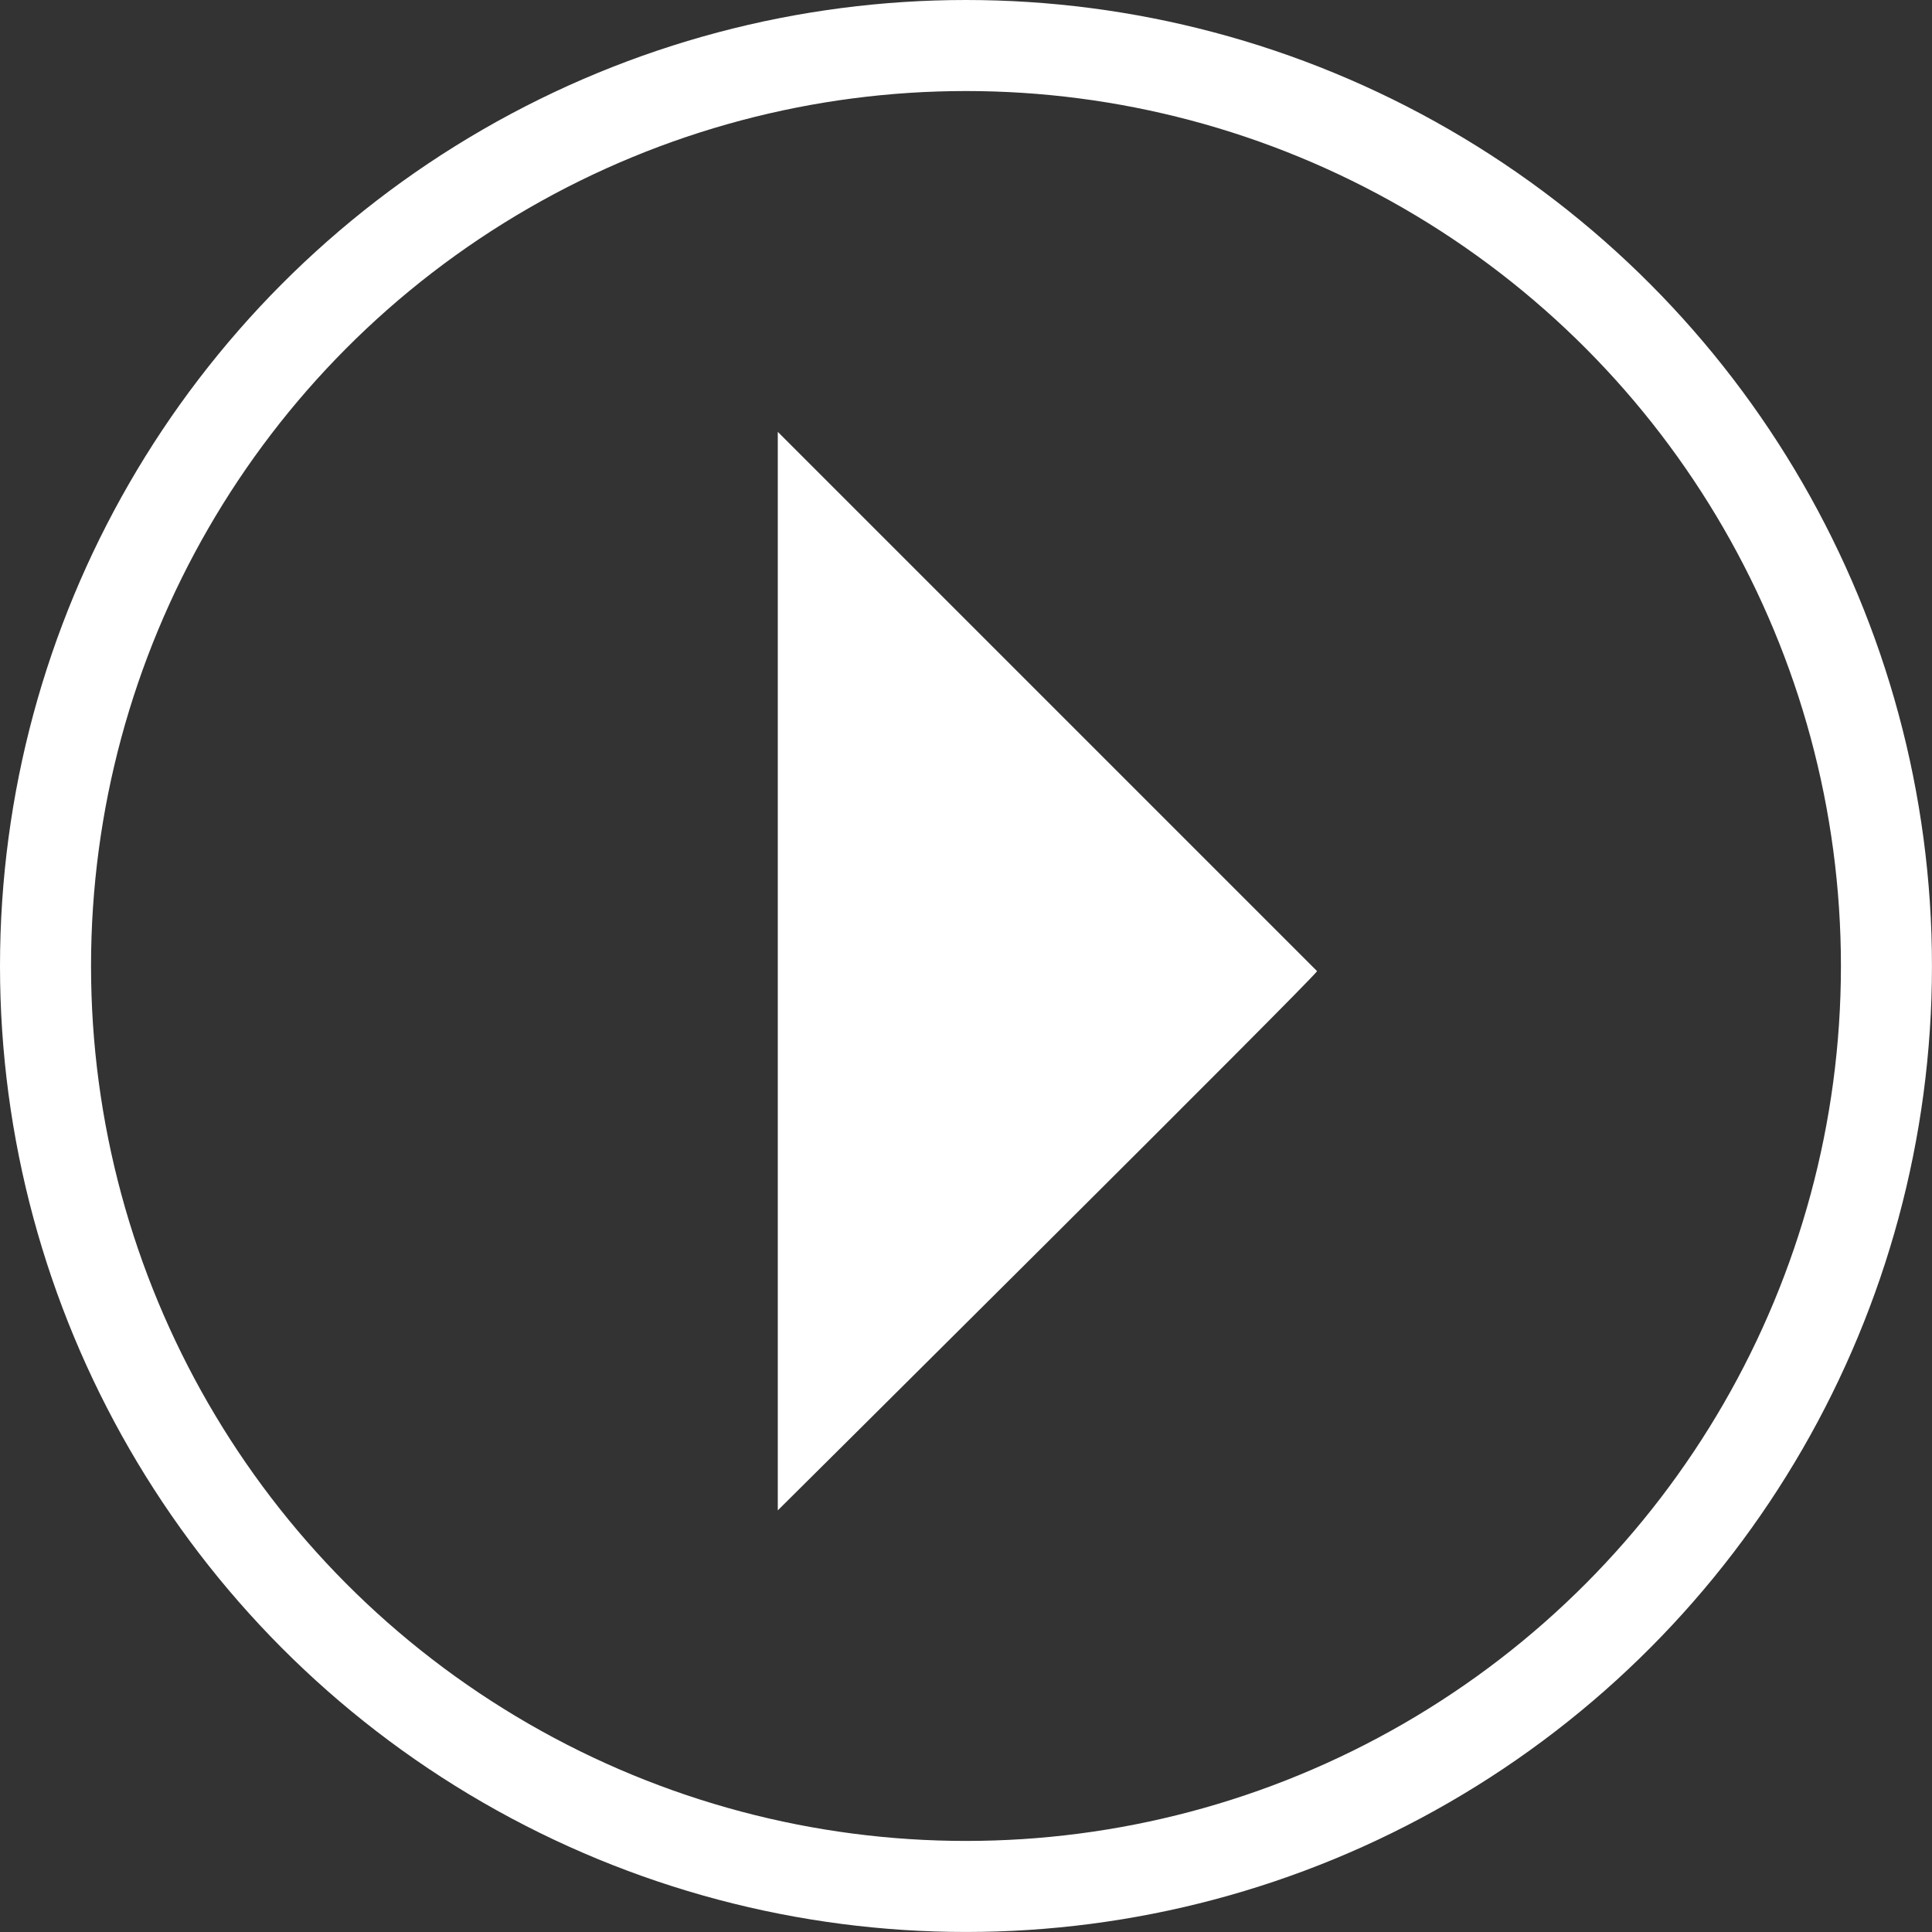
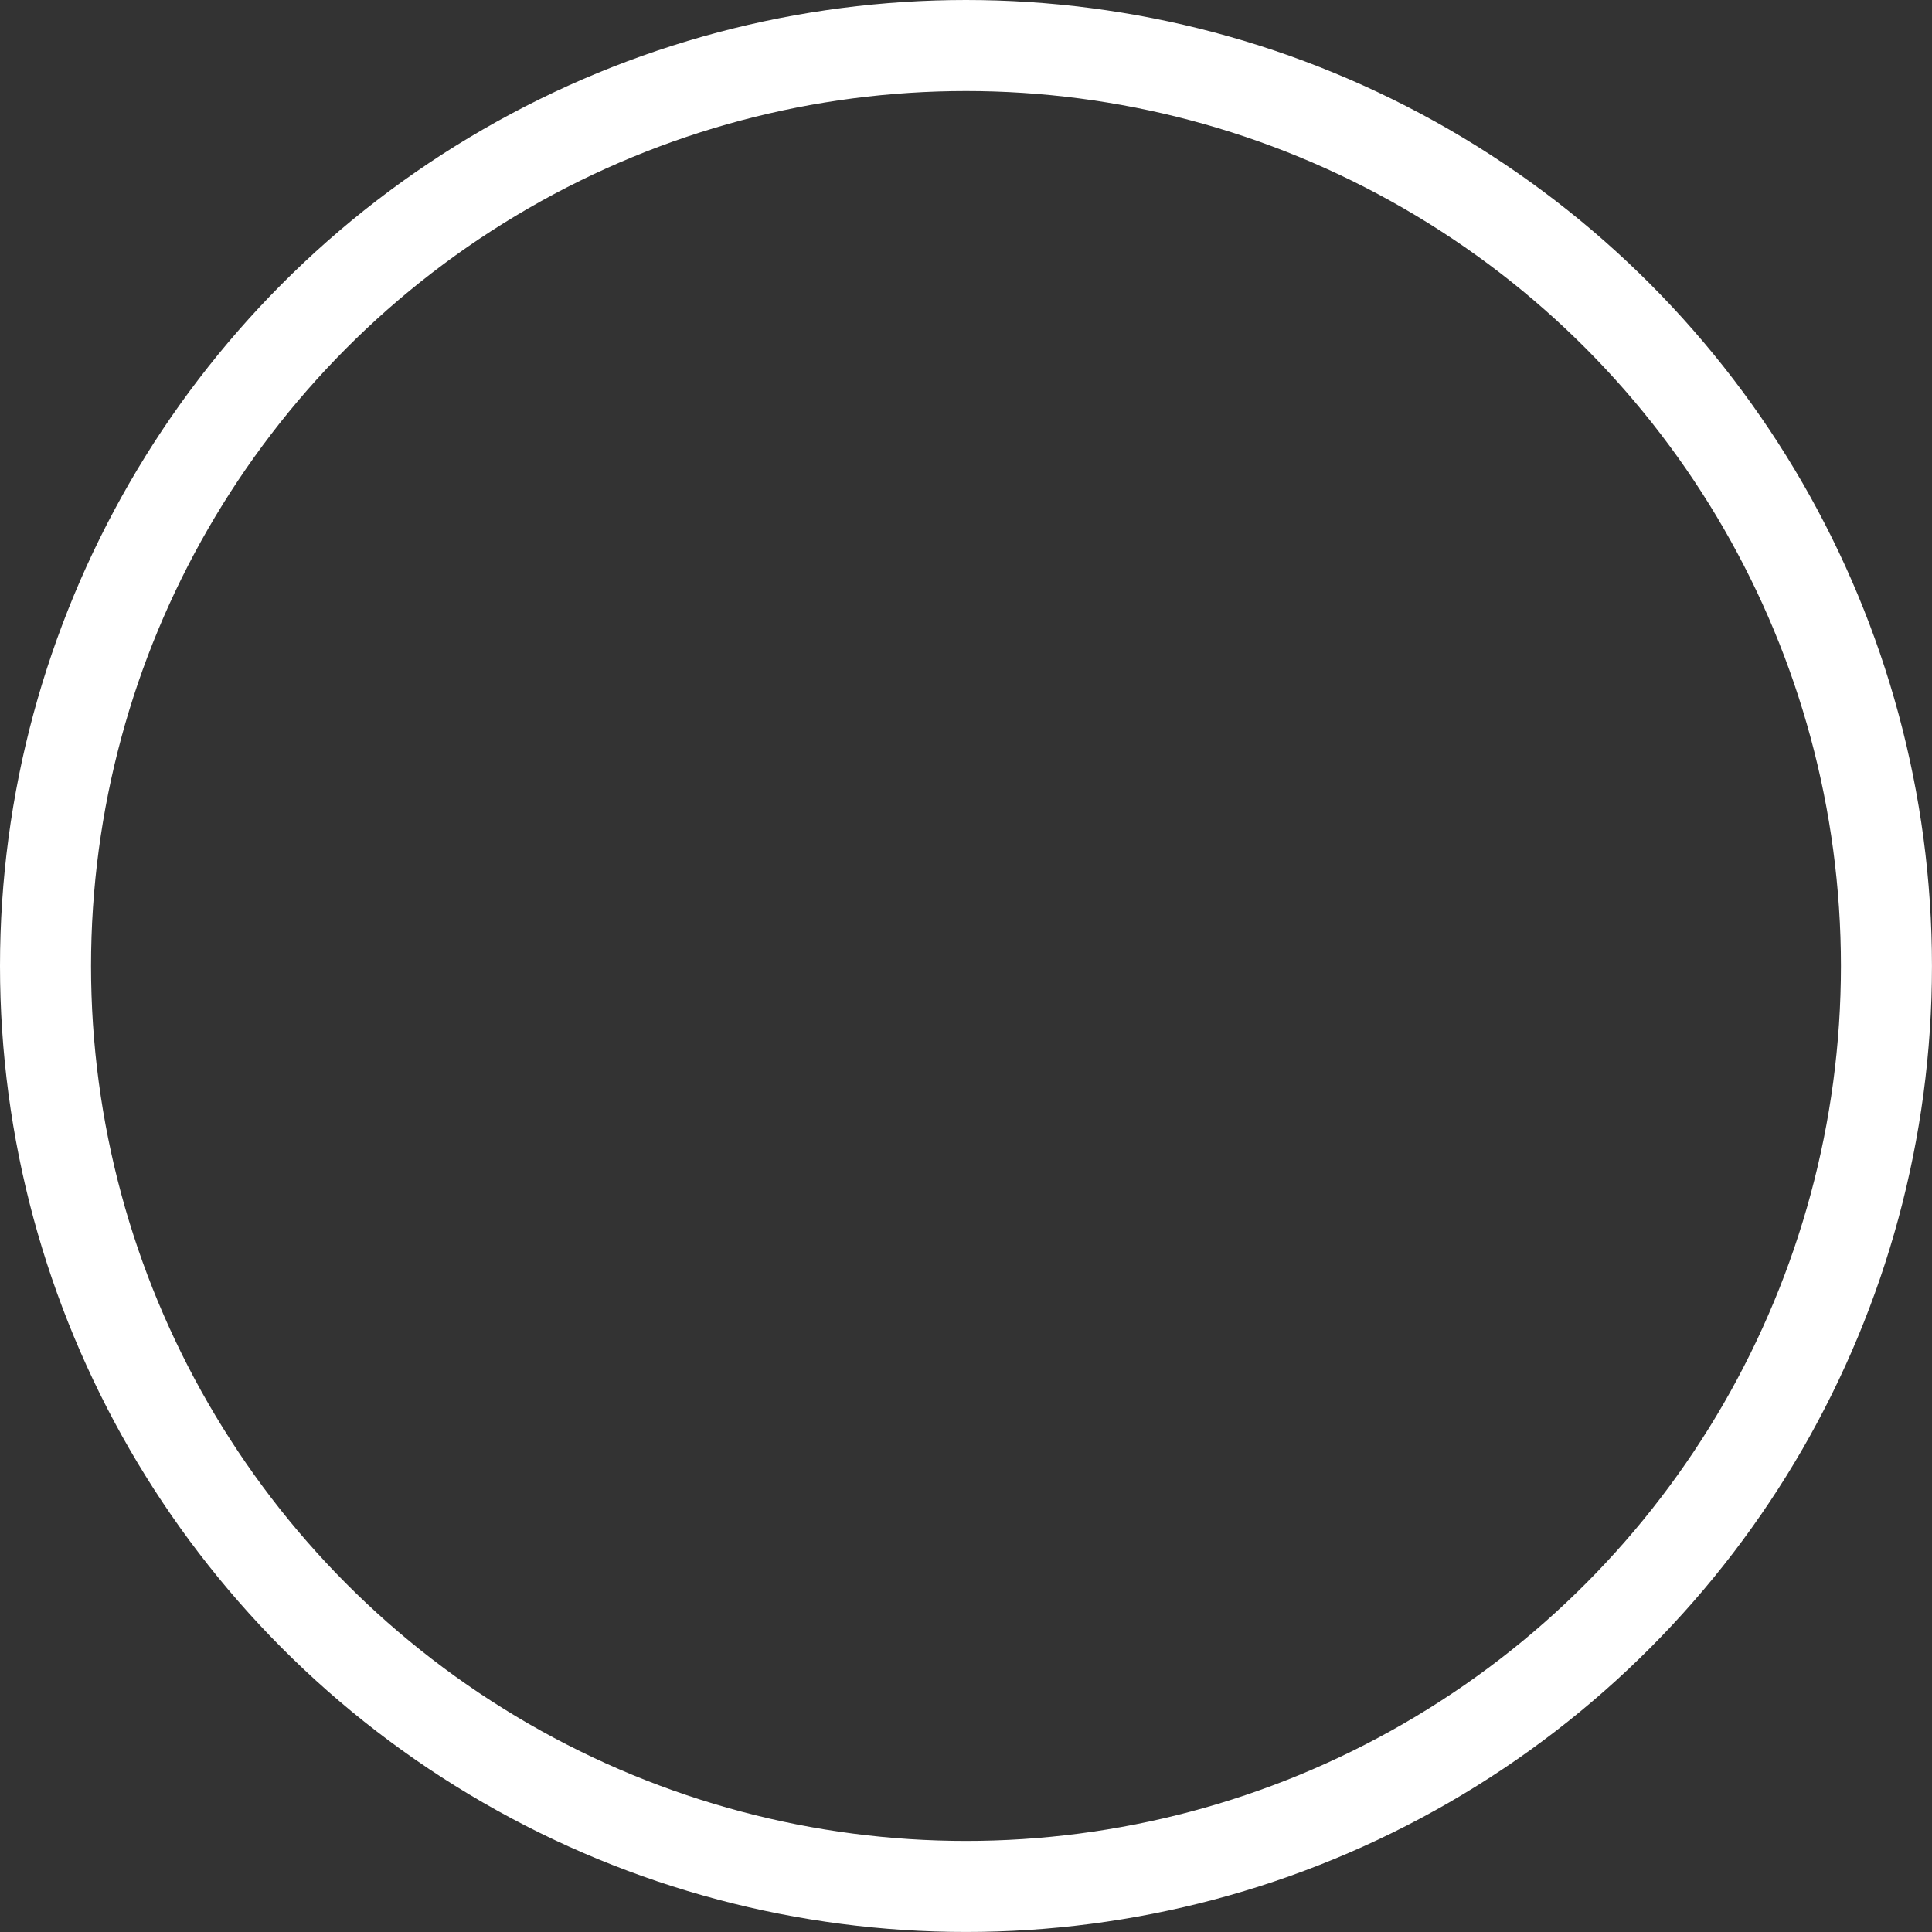
<svg xmlns="http://www.w3.org/2000/svg" width="63.667" height="63.667" viewBox="0 0 63.667 63.667">
  <rect x="0" y="0" width="63.667" height="63.667" fill="#333333" stroke="none" />
  <g id="Group_521" data-name="Group 521" transform="translate(-290 -631)">
    <g id="Ellipse_42" data-name="Ellipse 42" transform="translate(290 631)" fill="none" stroke="#fff" stroke-width="3">
-       <circle cx="31.833" cy="31.833" r="31.833" stroke="none" />
      <circle cx="31.833" cy="31.833" r="30.333" fill="none" />
    </g>
-     <path id="Path_424" data-name="Path 424" d="M2327.219,19.918l17.771,17.771c.065.065-17.771,17.771-17.771,17.771Z" transform="translate(-2011.588 625.313)" fill="#fff" />
  </g>
</svg>